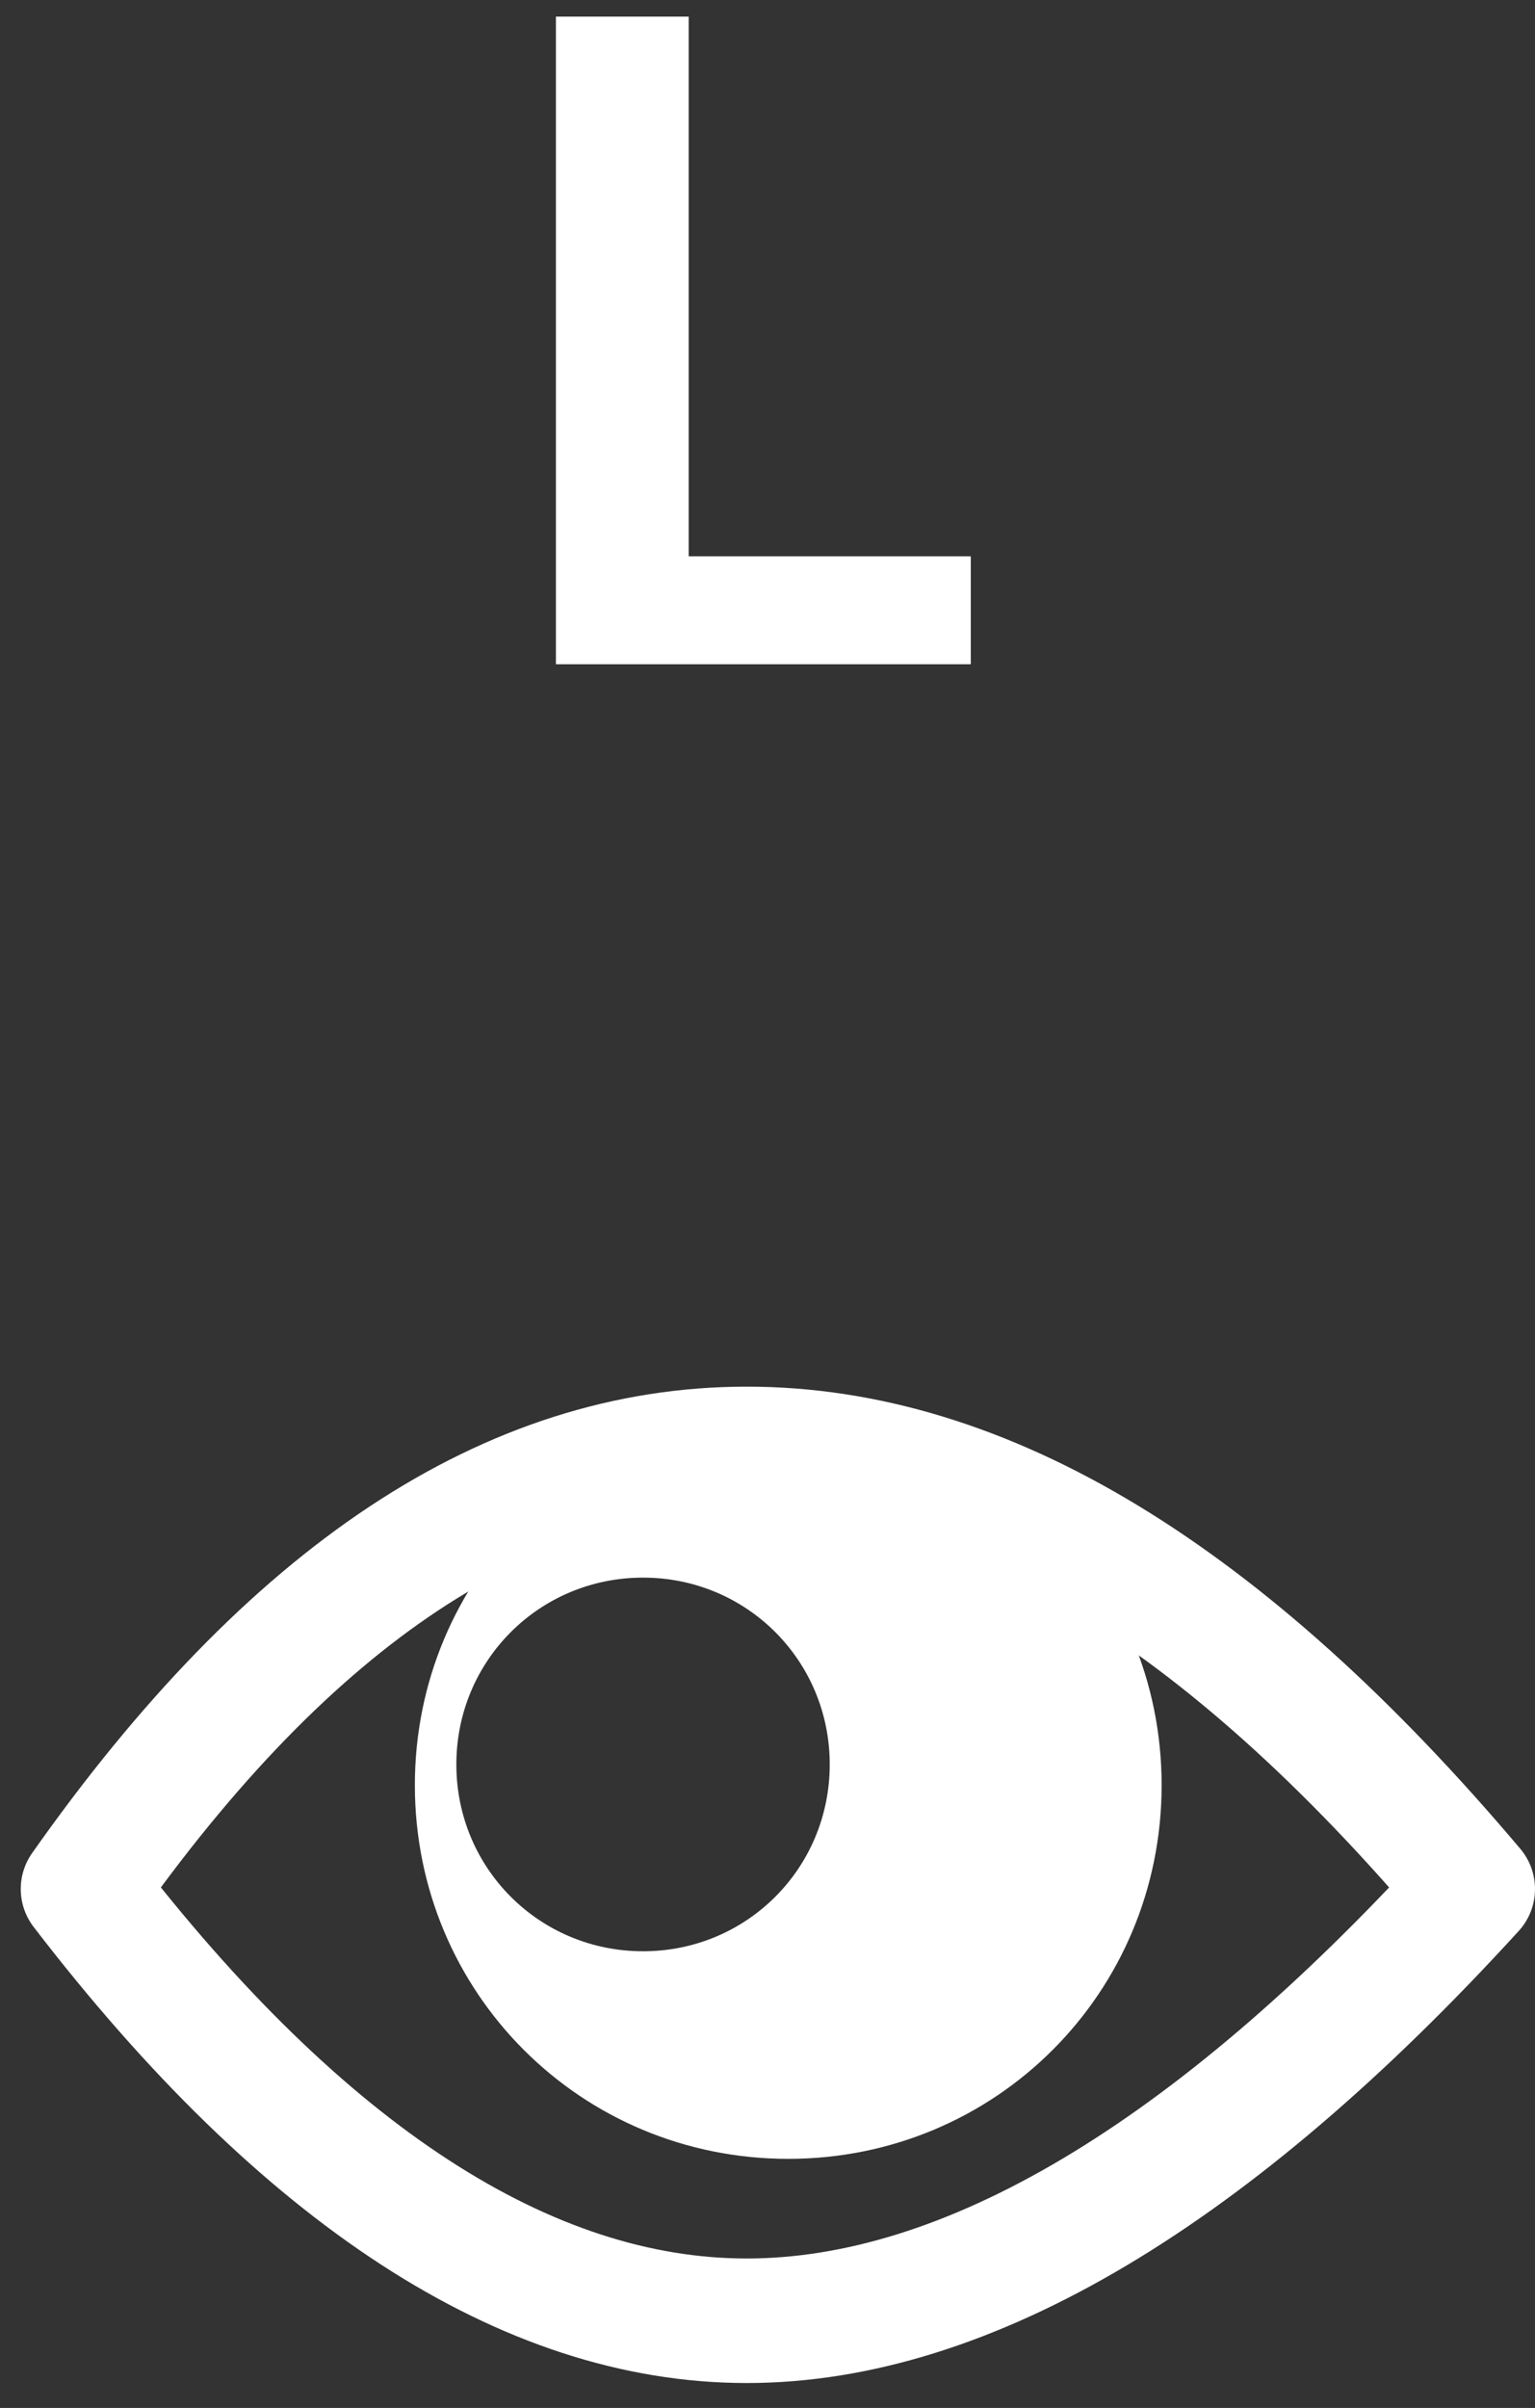
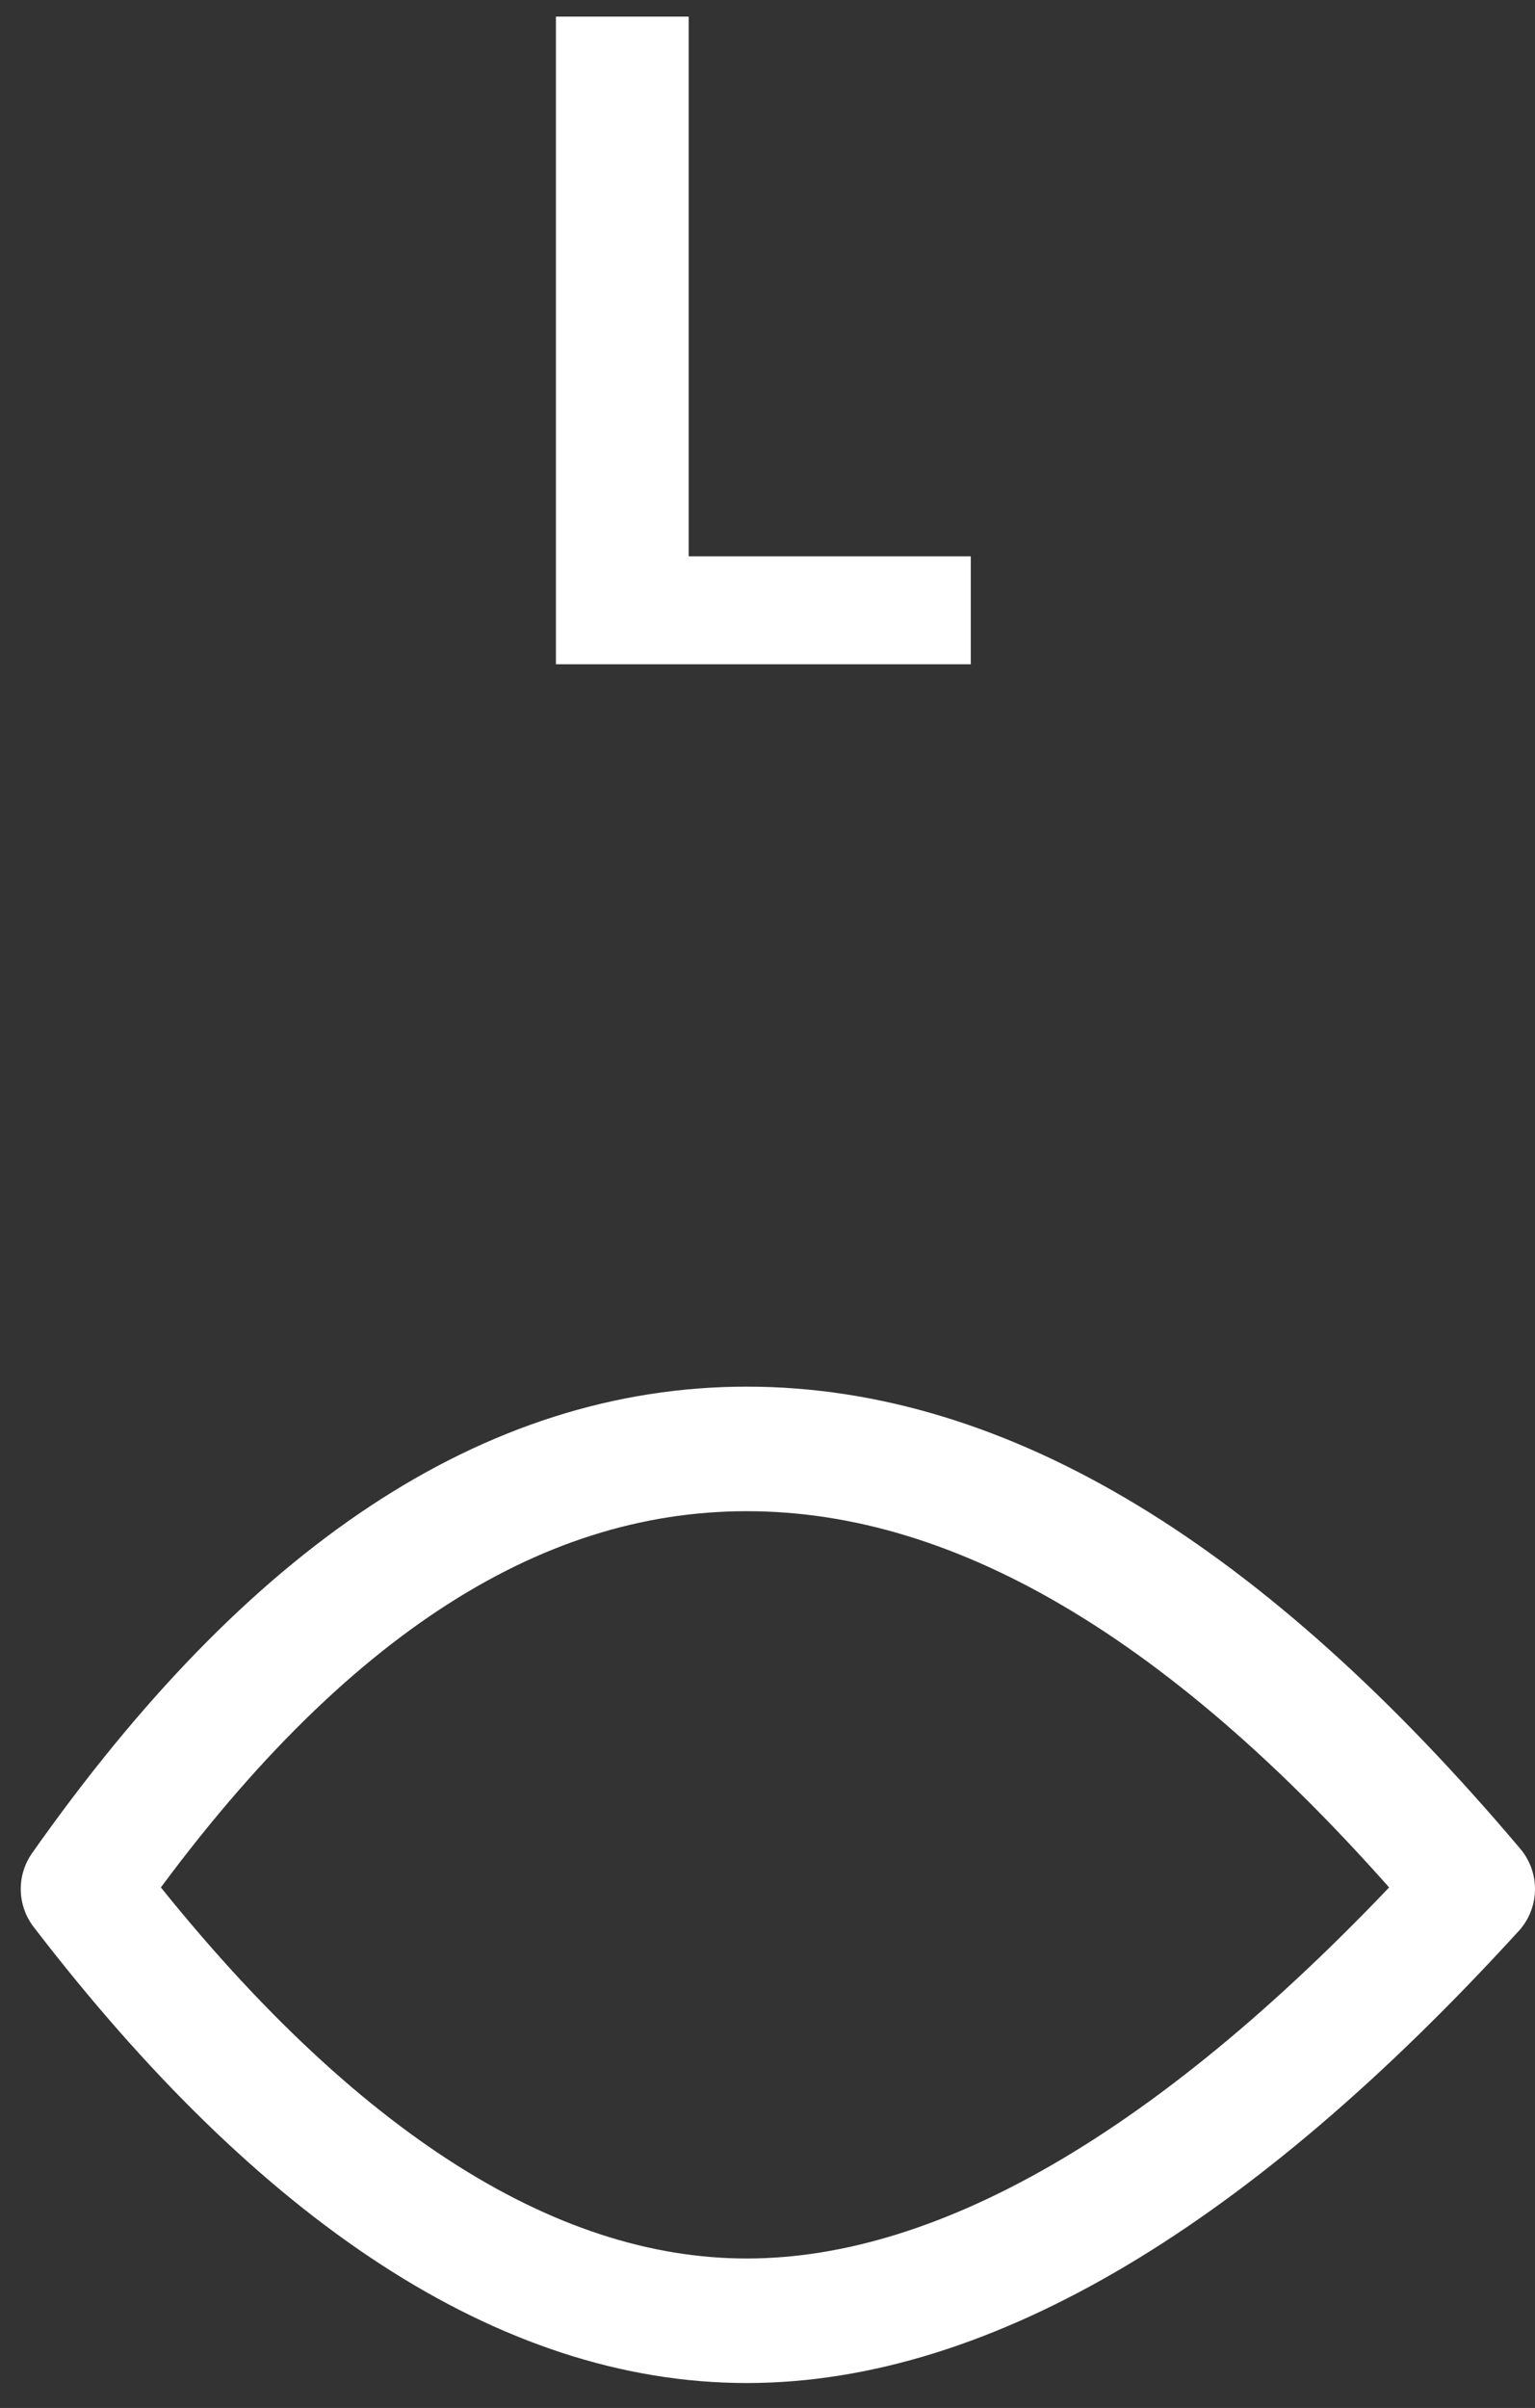
<svg xmlns="http://www.w3.org/2000/svg" version="1.1" id="Laag_1" x="0px" y="0px" viewBox="0 0 37 58" style="enable-background:new 0 0 37 58;" xml:space="preserve">
  <rect x="0" y="0" width="37" height="58" fill="#333333" stroke="none" />
  <style type="text/css">
	.st0{fill:none;stroke:#FFFFFF;stroke-width:3;stroke-linejoin:round;}
	.st1{fill-rule:evenodd;clip-rule:evenodd;fill:#FFFFFF;}
	.st2{enable-background:new    ;}
	.st3{fill:#FFFFFF;}
</style>
  <desc>Created with Sketch.</desc>
  <g id="Artwork">
    <g id="Group-12-Copy-2" transform="translate(2, -4)">
      <g id="Group-10" transform="translate(0, 38)">
        <path id="Path-8" class="st0" d="M0,11.5C5,4.4,10.3,0.9,16,0.9s11.5,3.5,17.5,10.6C27.2,18.4,21.3,21.9,16,21.9S5.3,18.4,0,11.5     z" />
-         <path id="Combined-Shape" class="st1" d="M17,0c5,0,9,4,9,9s-4,9-9,9s-9-4-9-9S12,0,17,0z M13.5,4C11,4,9,6,9,8.5s2,4.5,4.5,4.5     S18,11,18,8.5S16,4,13.5,4z" />
      </g>
      <g class="st2">
        <path class="st3" d="M14.6,17.4h6.8V20H11.4V4.4h3.2V17.4z" />
      </g>
    </g>
  </g>
</svg>